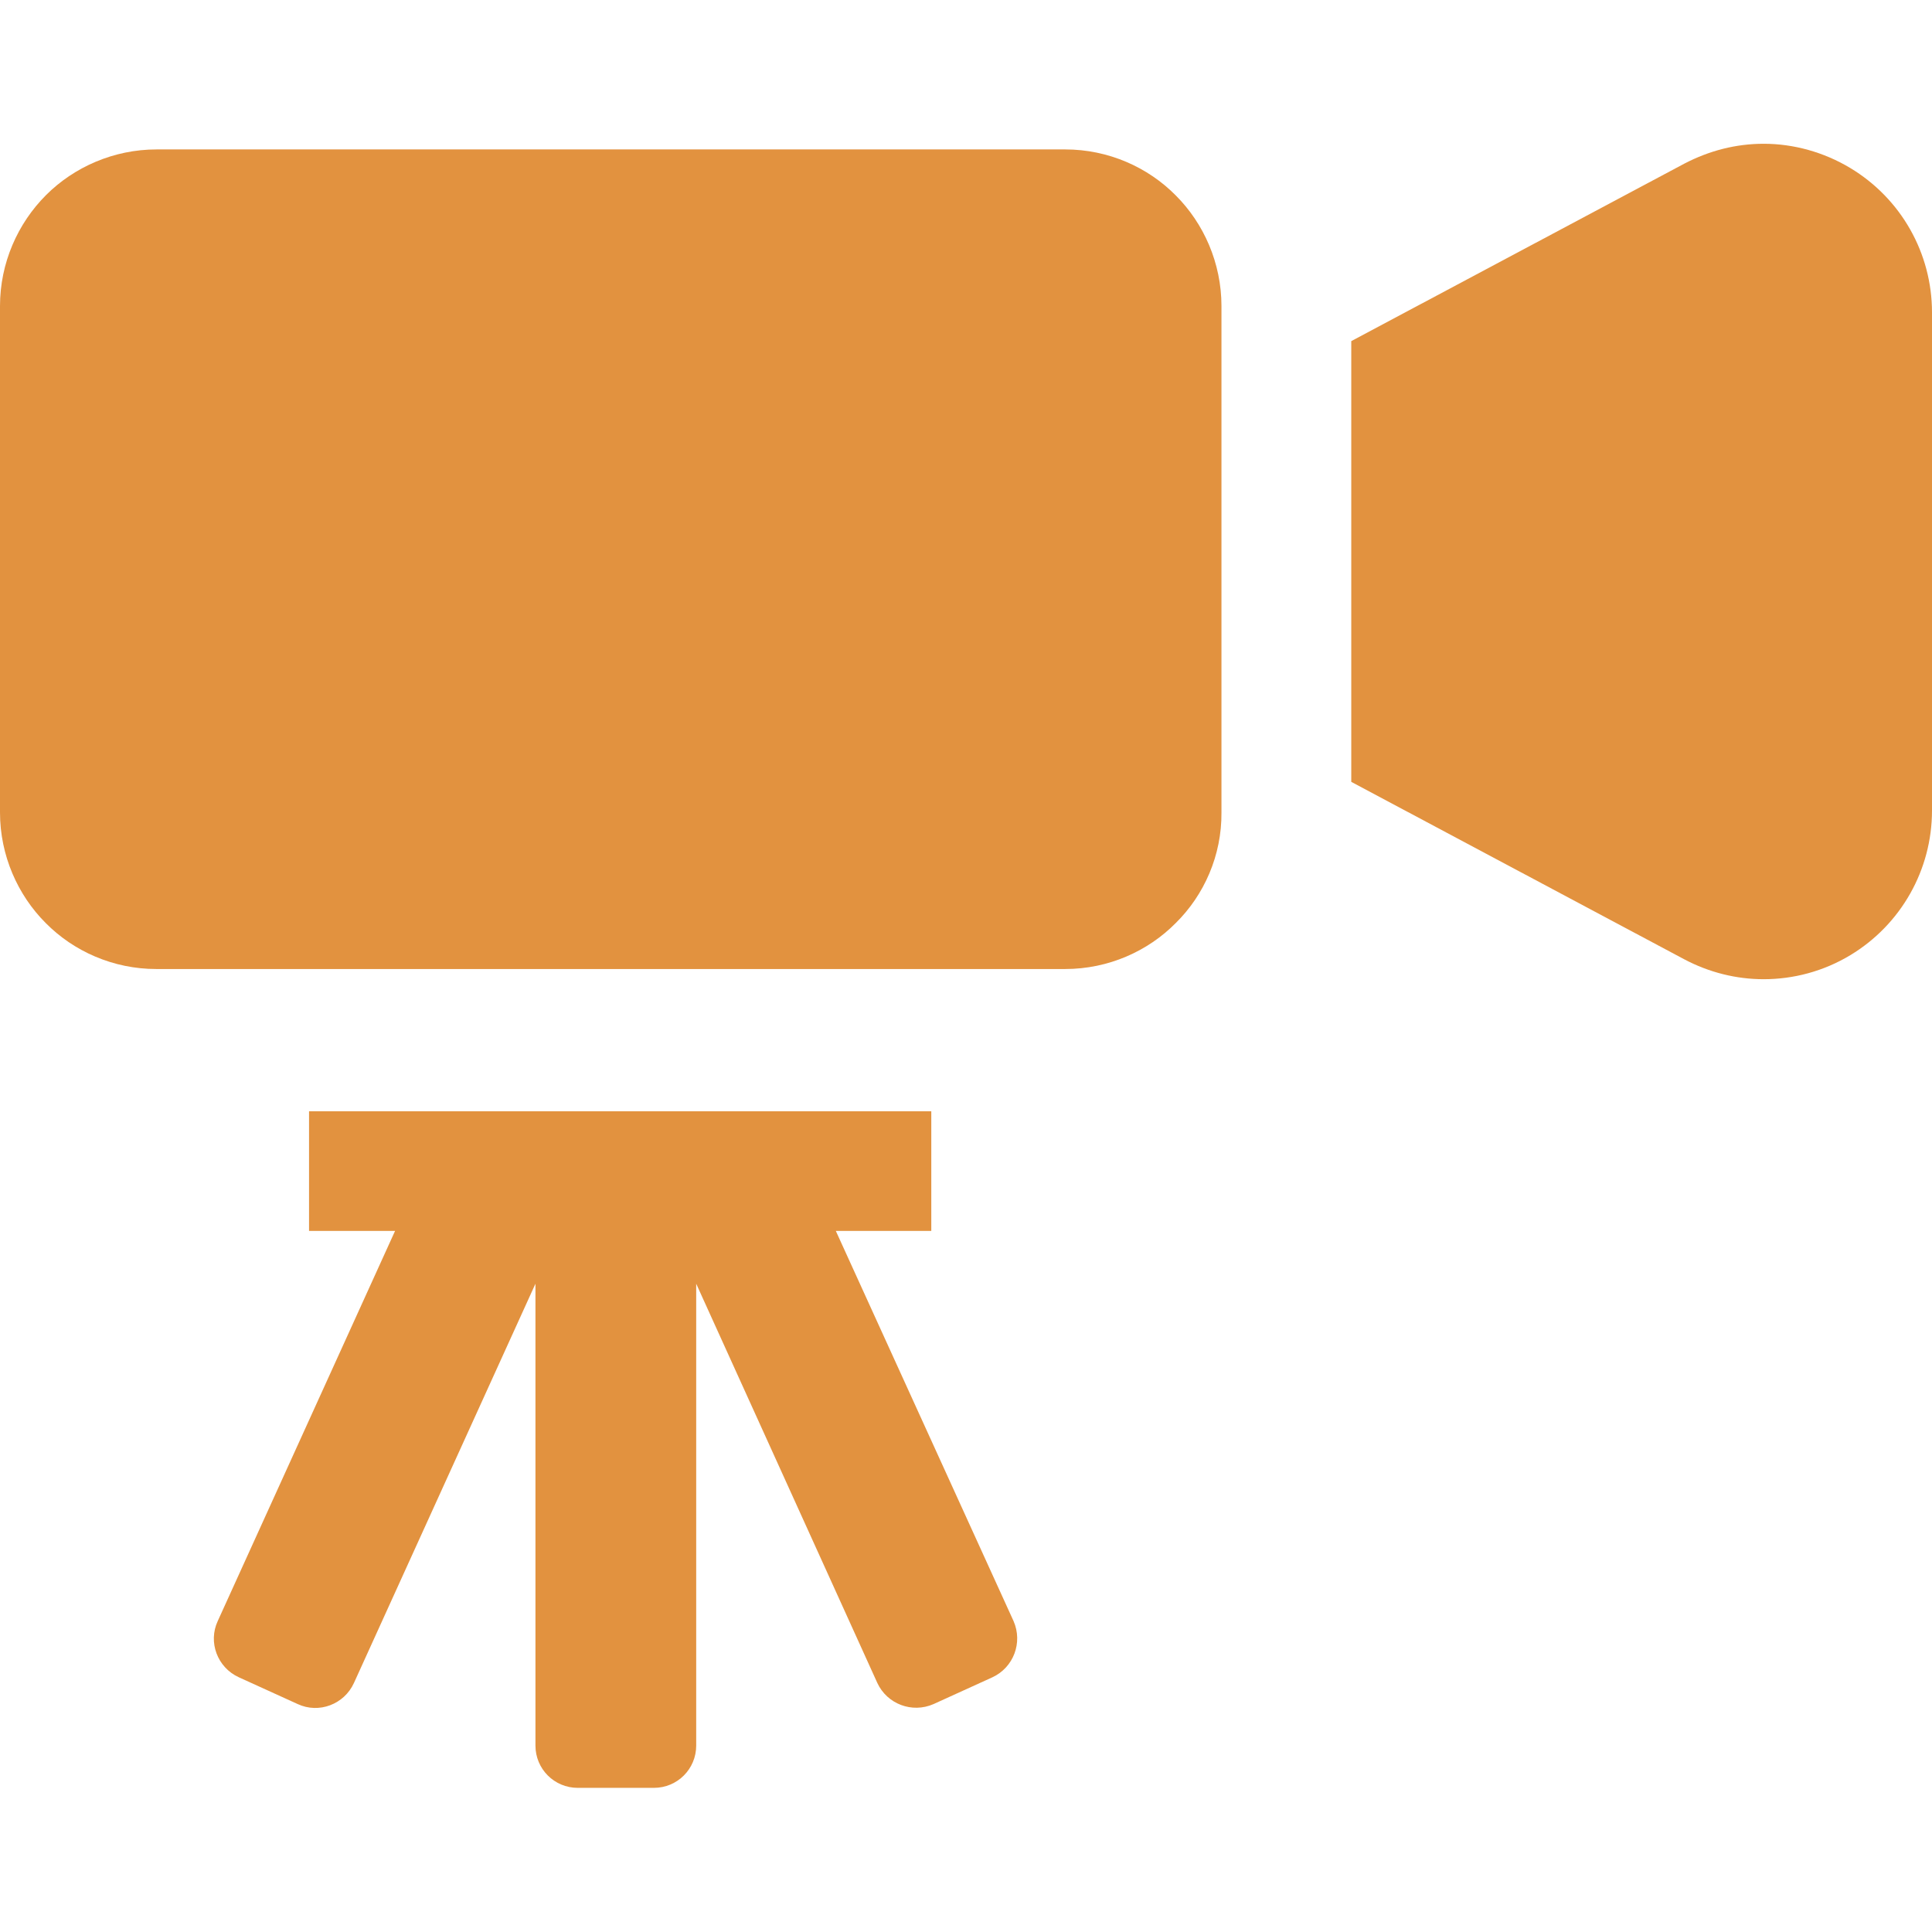
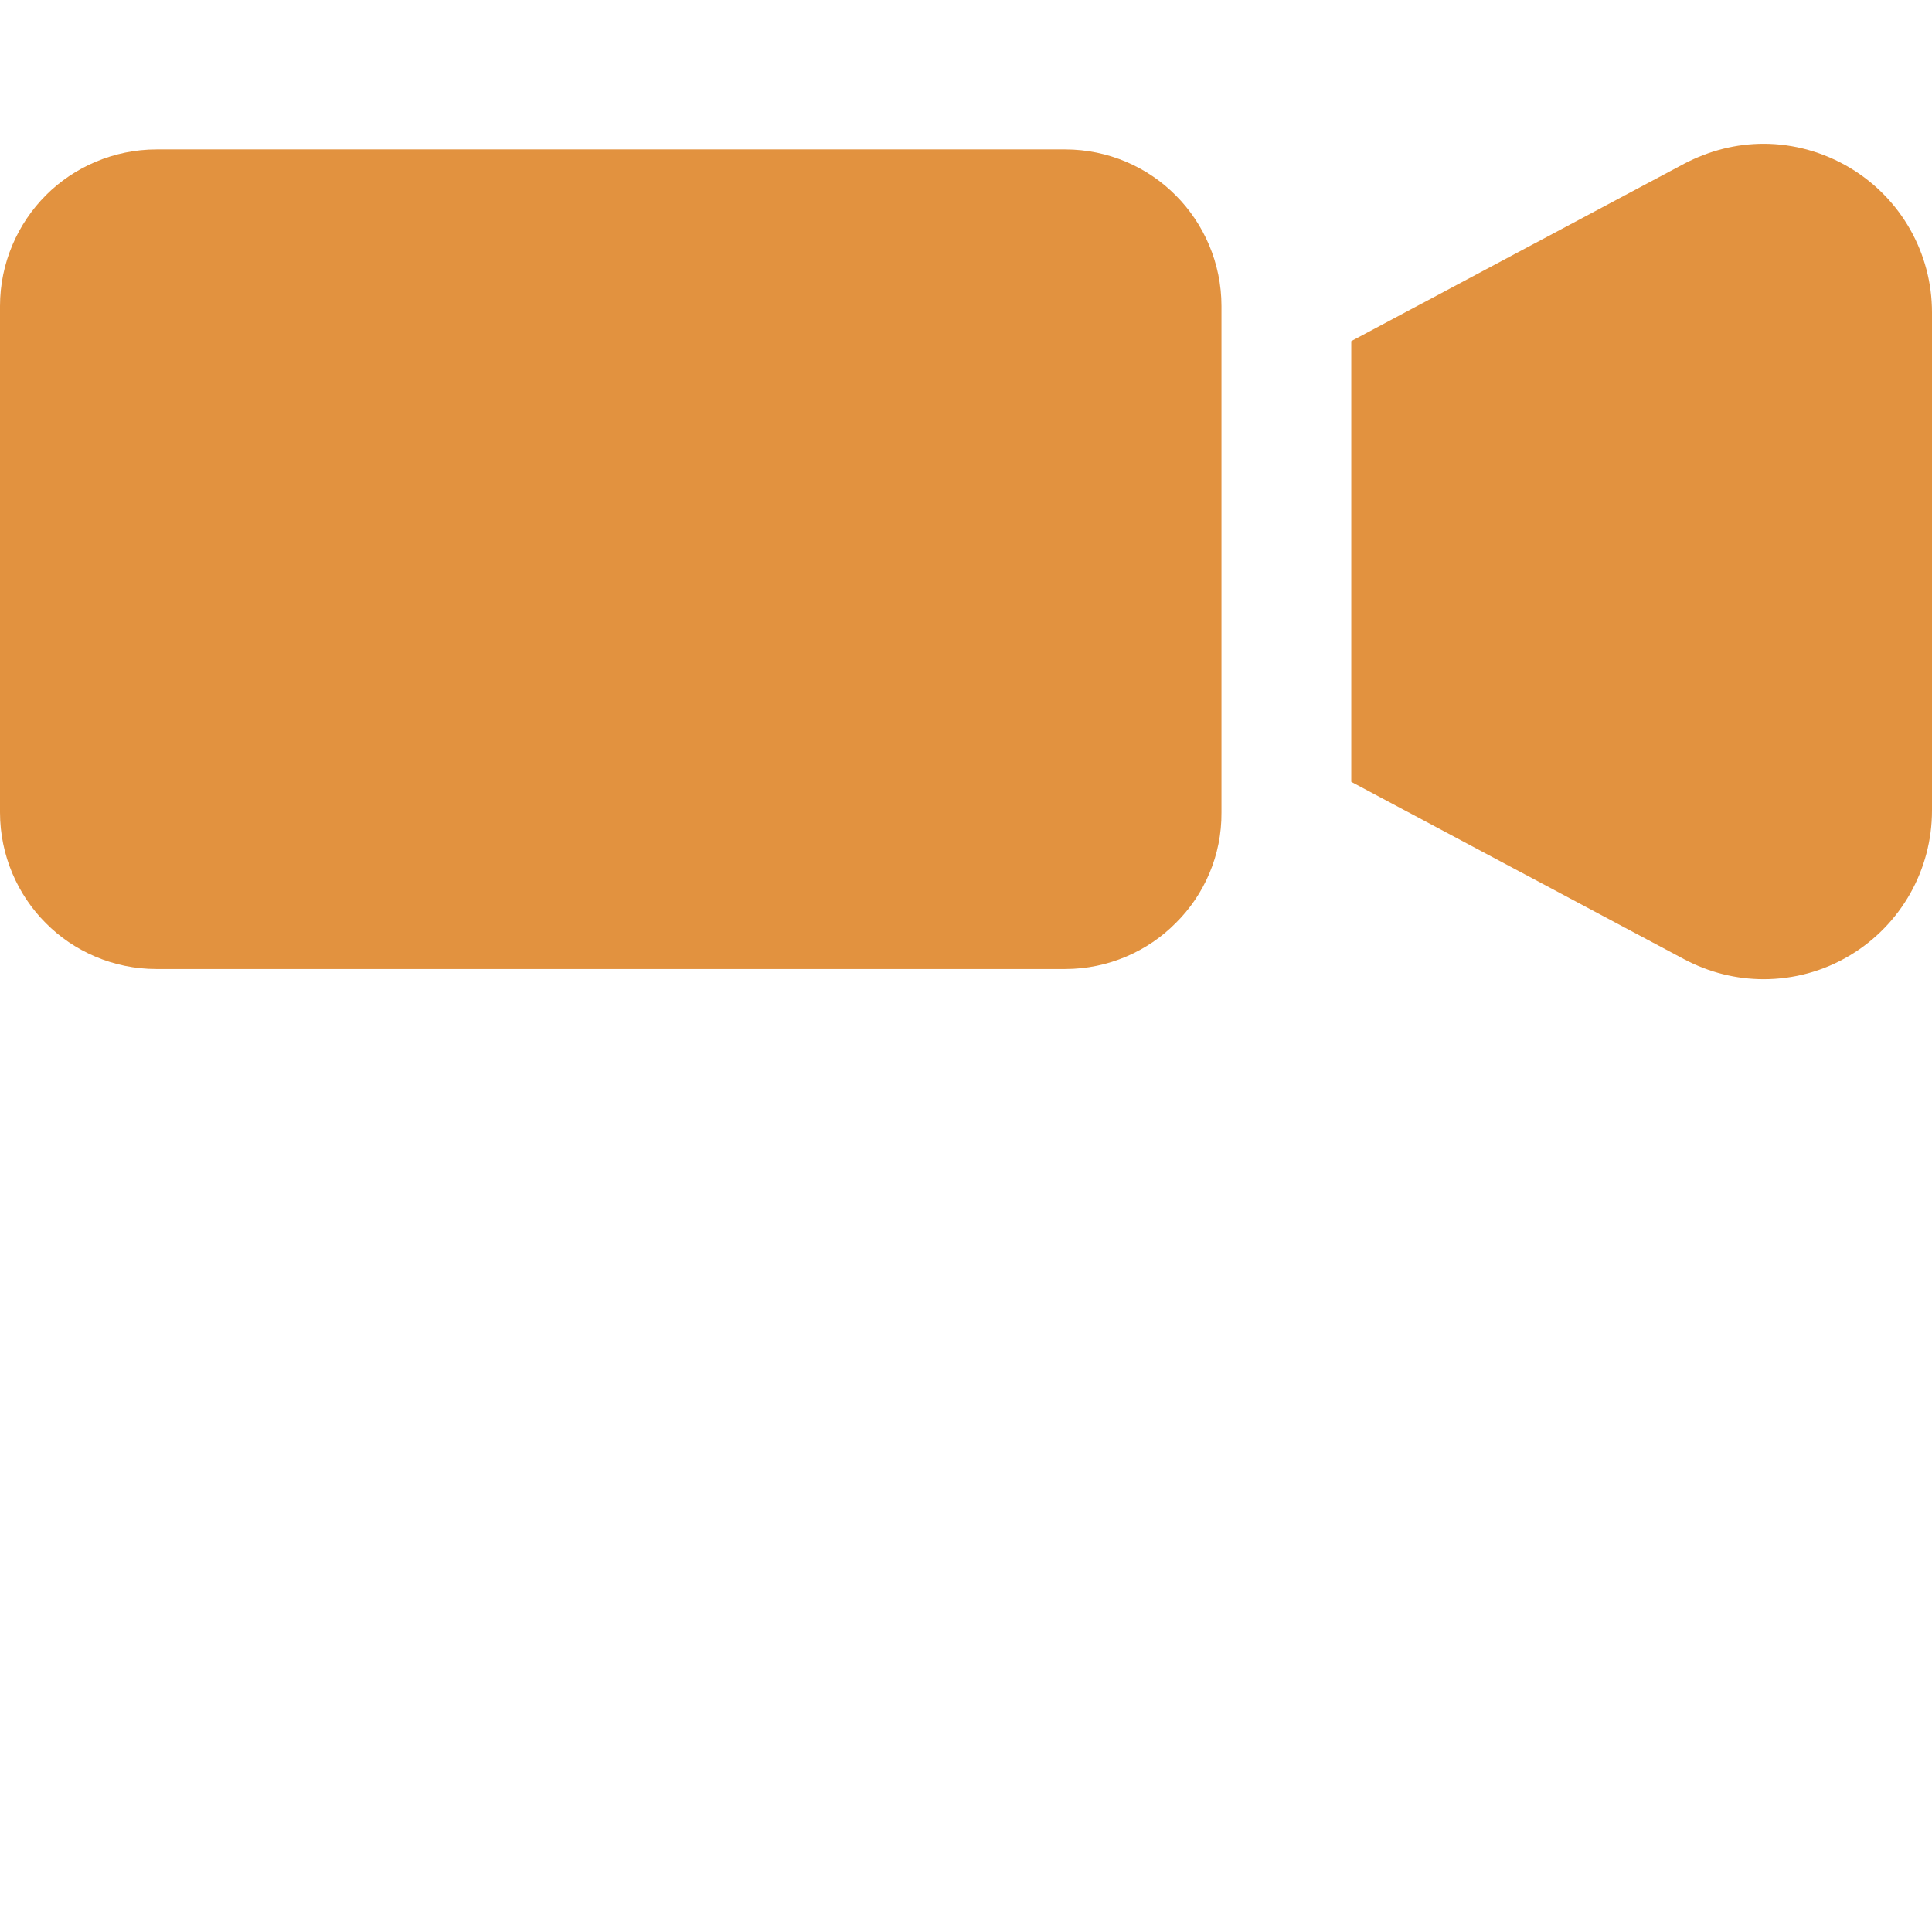
<svg xmlns="http://www.w3.org/2000/svg" version="1.1" id="_x32_" x="0px" y="0px" viewBox="0 0 512 512" style="enable-background:new 0 0 512 512;" xml:space="preserve">
  <style type="text/css">
	.st0{fill:#E2923F;}
</style>
  <g>
    <path class="st0" d="M282.3,39.6H41.5c-11.4,0-21.9,4.7-29.3,12.1C4.7,59.2,0,69.7,0,81.1v134.2c0,11.4,4.7,21.9,12.1,29.3   c7.4,7.5,17.9,12.2,29.3,12.2h240.9c11.4,0,21.9-4.7,29.3-12.2c7.5-7.4,12.2-17.9,12.1-29.3V81.1c0-11.4-4.7-21.9-12.1-29.3   C304.2,44.3,293.7,39.6,282.3,39.6z" />
    <path class="st0" d="M490.3,44.5c-7-4.2-15-6.4-22.9-6.4c-7.3,0-14.4,1.8-21.1,5.3l-88.2,47v5.8v55.1v37.4v18.5l88.2,47   c6.6,3.5,13.8,5.3,21.1,5.3c7.9,0,15.9-2.1,23-6.4c13.4-8.1,21.6-22.6,21.6-38.3V82.8C512,67.1,503.8,52.6,490.3,44.5z" />
-     <path class="st0" d="M221.5,326.2h25.3v-31.7H81.9v31.7h22.8L57.7,429.6c-2.6,5.6-0.1,12.3,5.6,14.9l15.6,7.1   c5.6,2.6,12.3,0.1,14.9-5.6l48.1-105.8v122.4c0,6.2,5,11.2,11.2,11.2h20.2c6.2,0,11.2-5,11.2-11.2V340.2L232.5,446   c2.6,5.6,9.2,8.1,14.9,5.6l15.6-7.1c5.6-2.6,8.1-9.2,5.6-14.9L221.5,326.2z" />
  </g>
</svg>